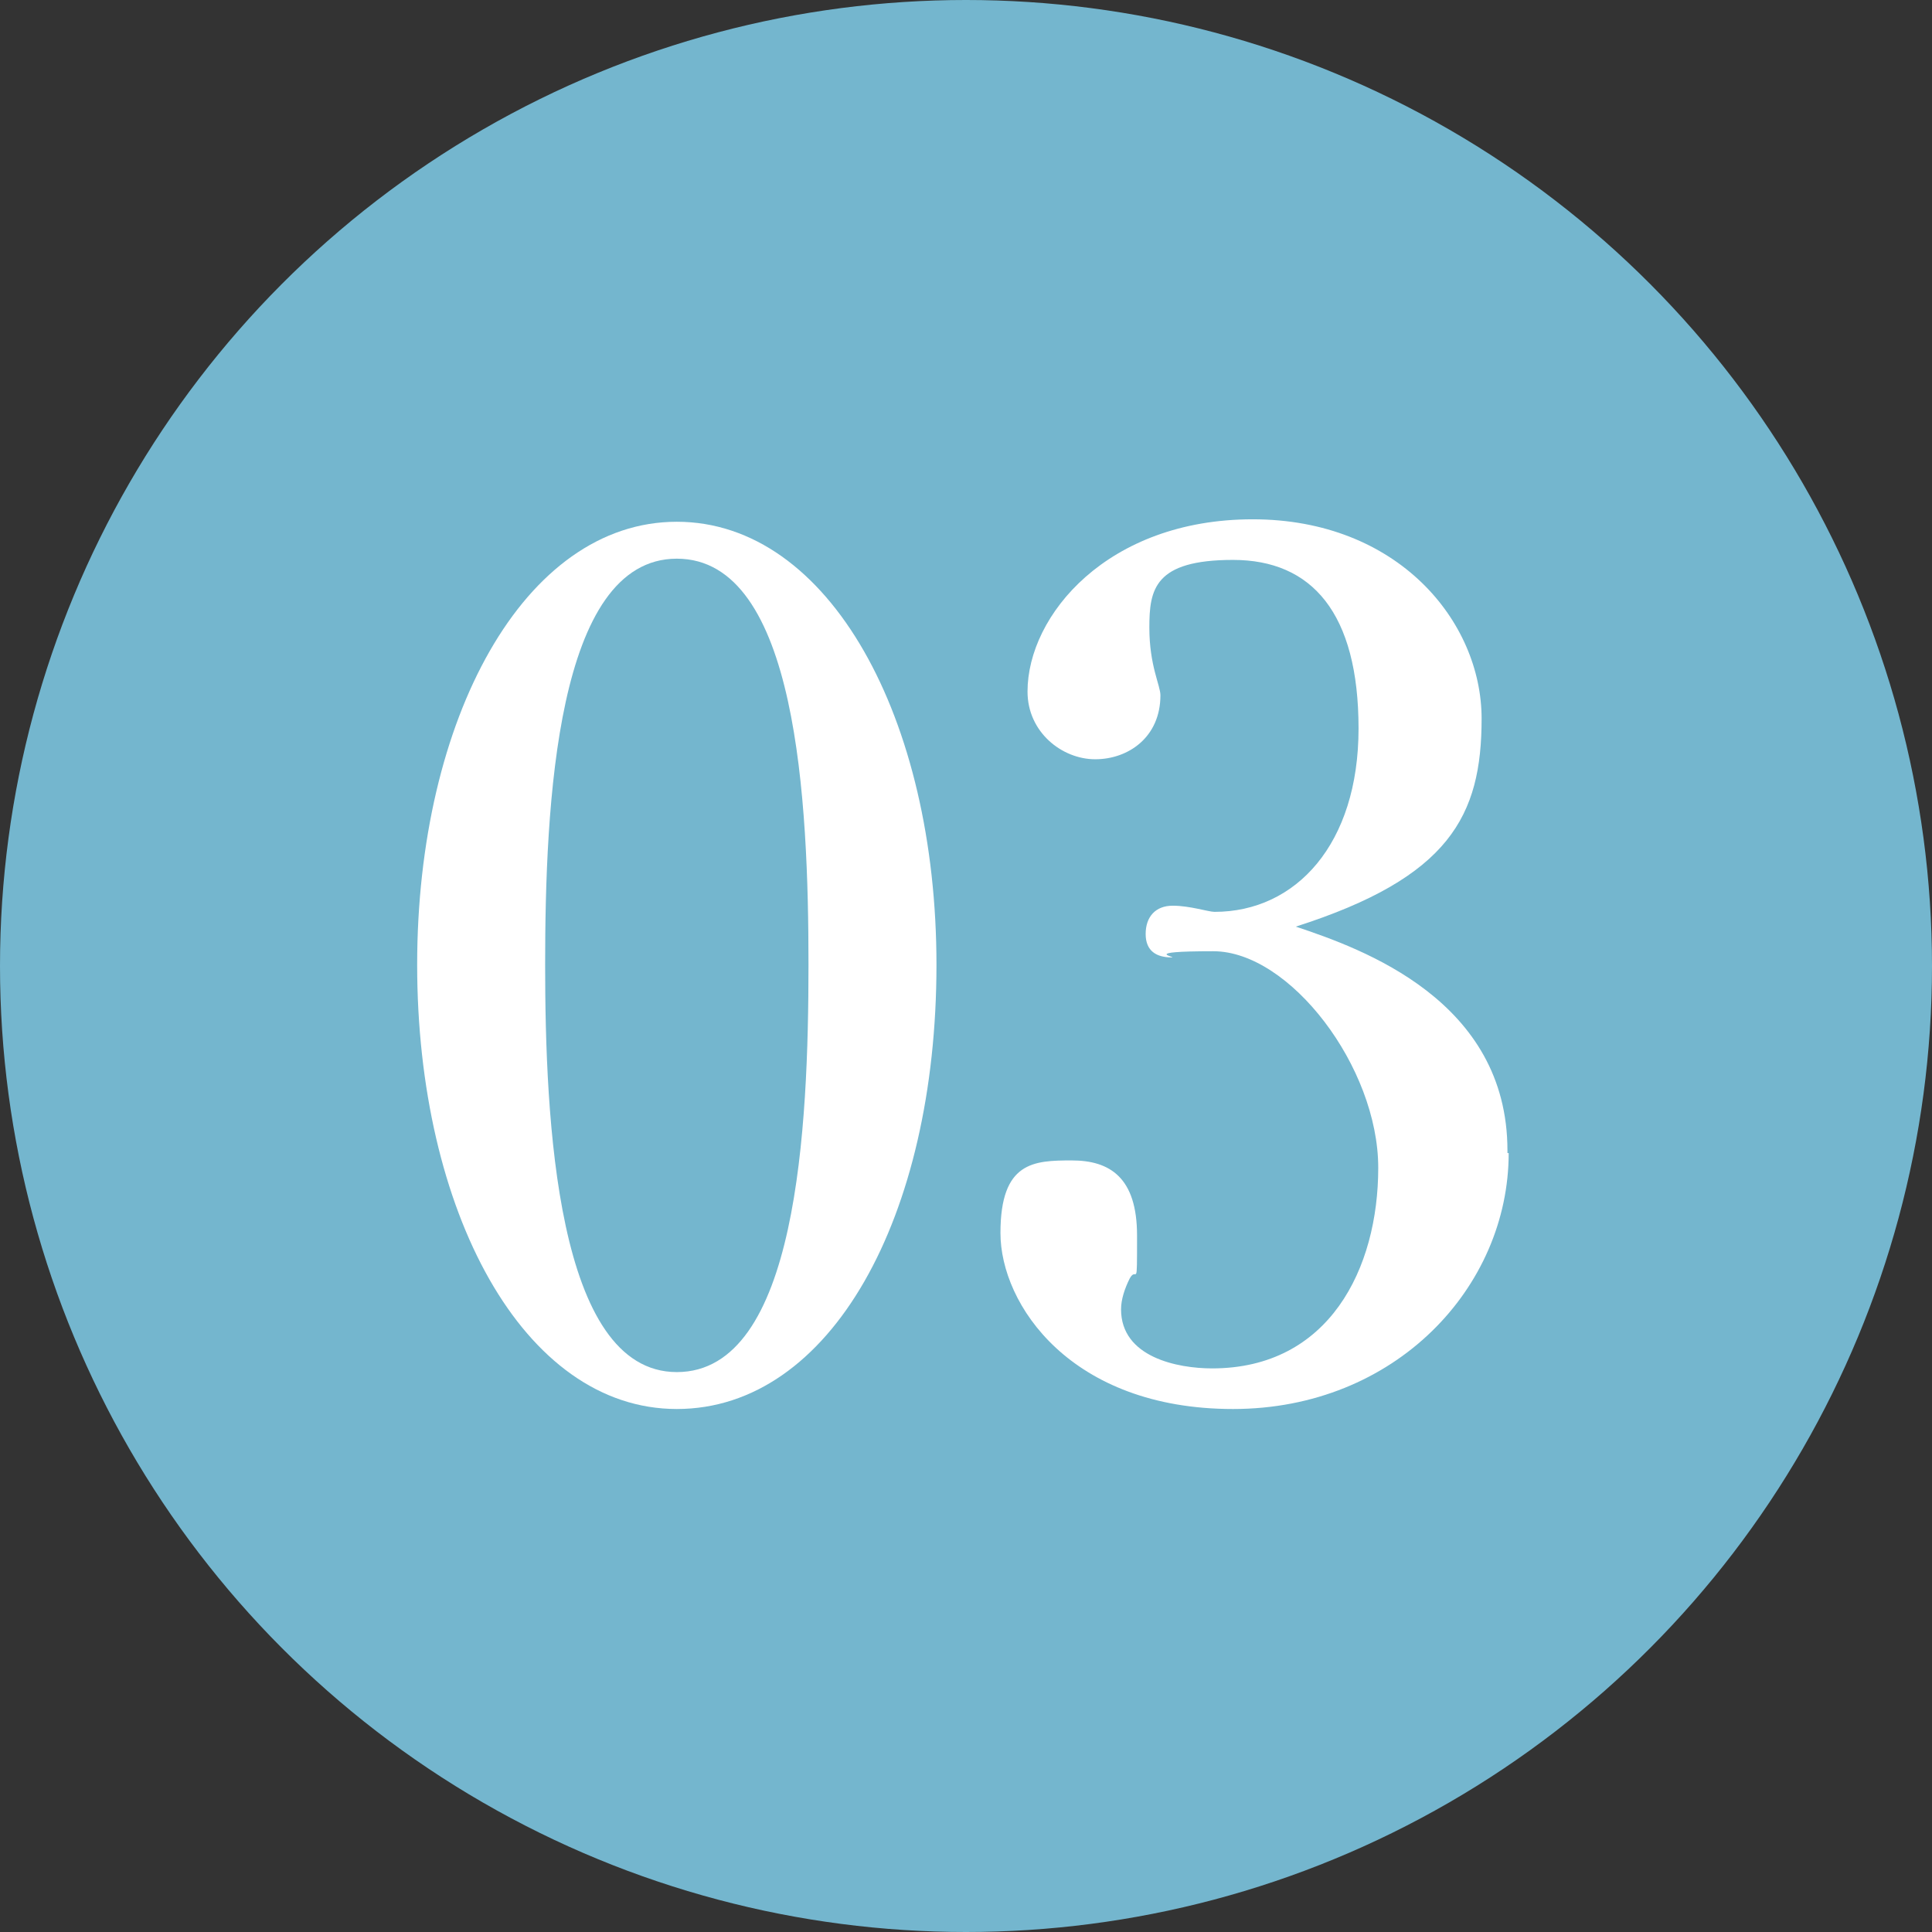
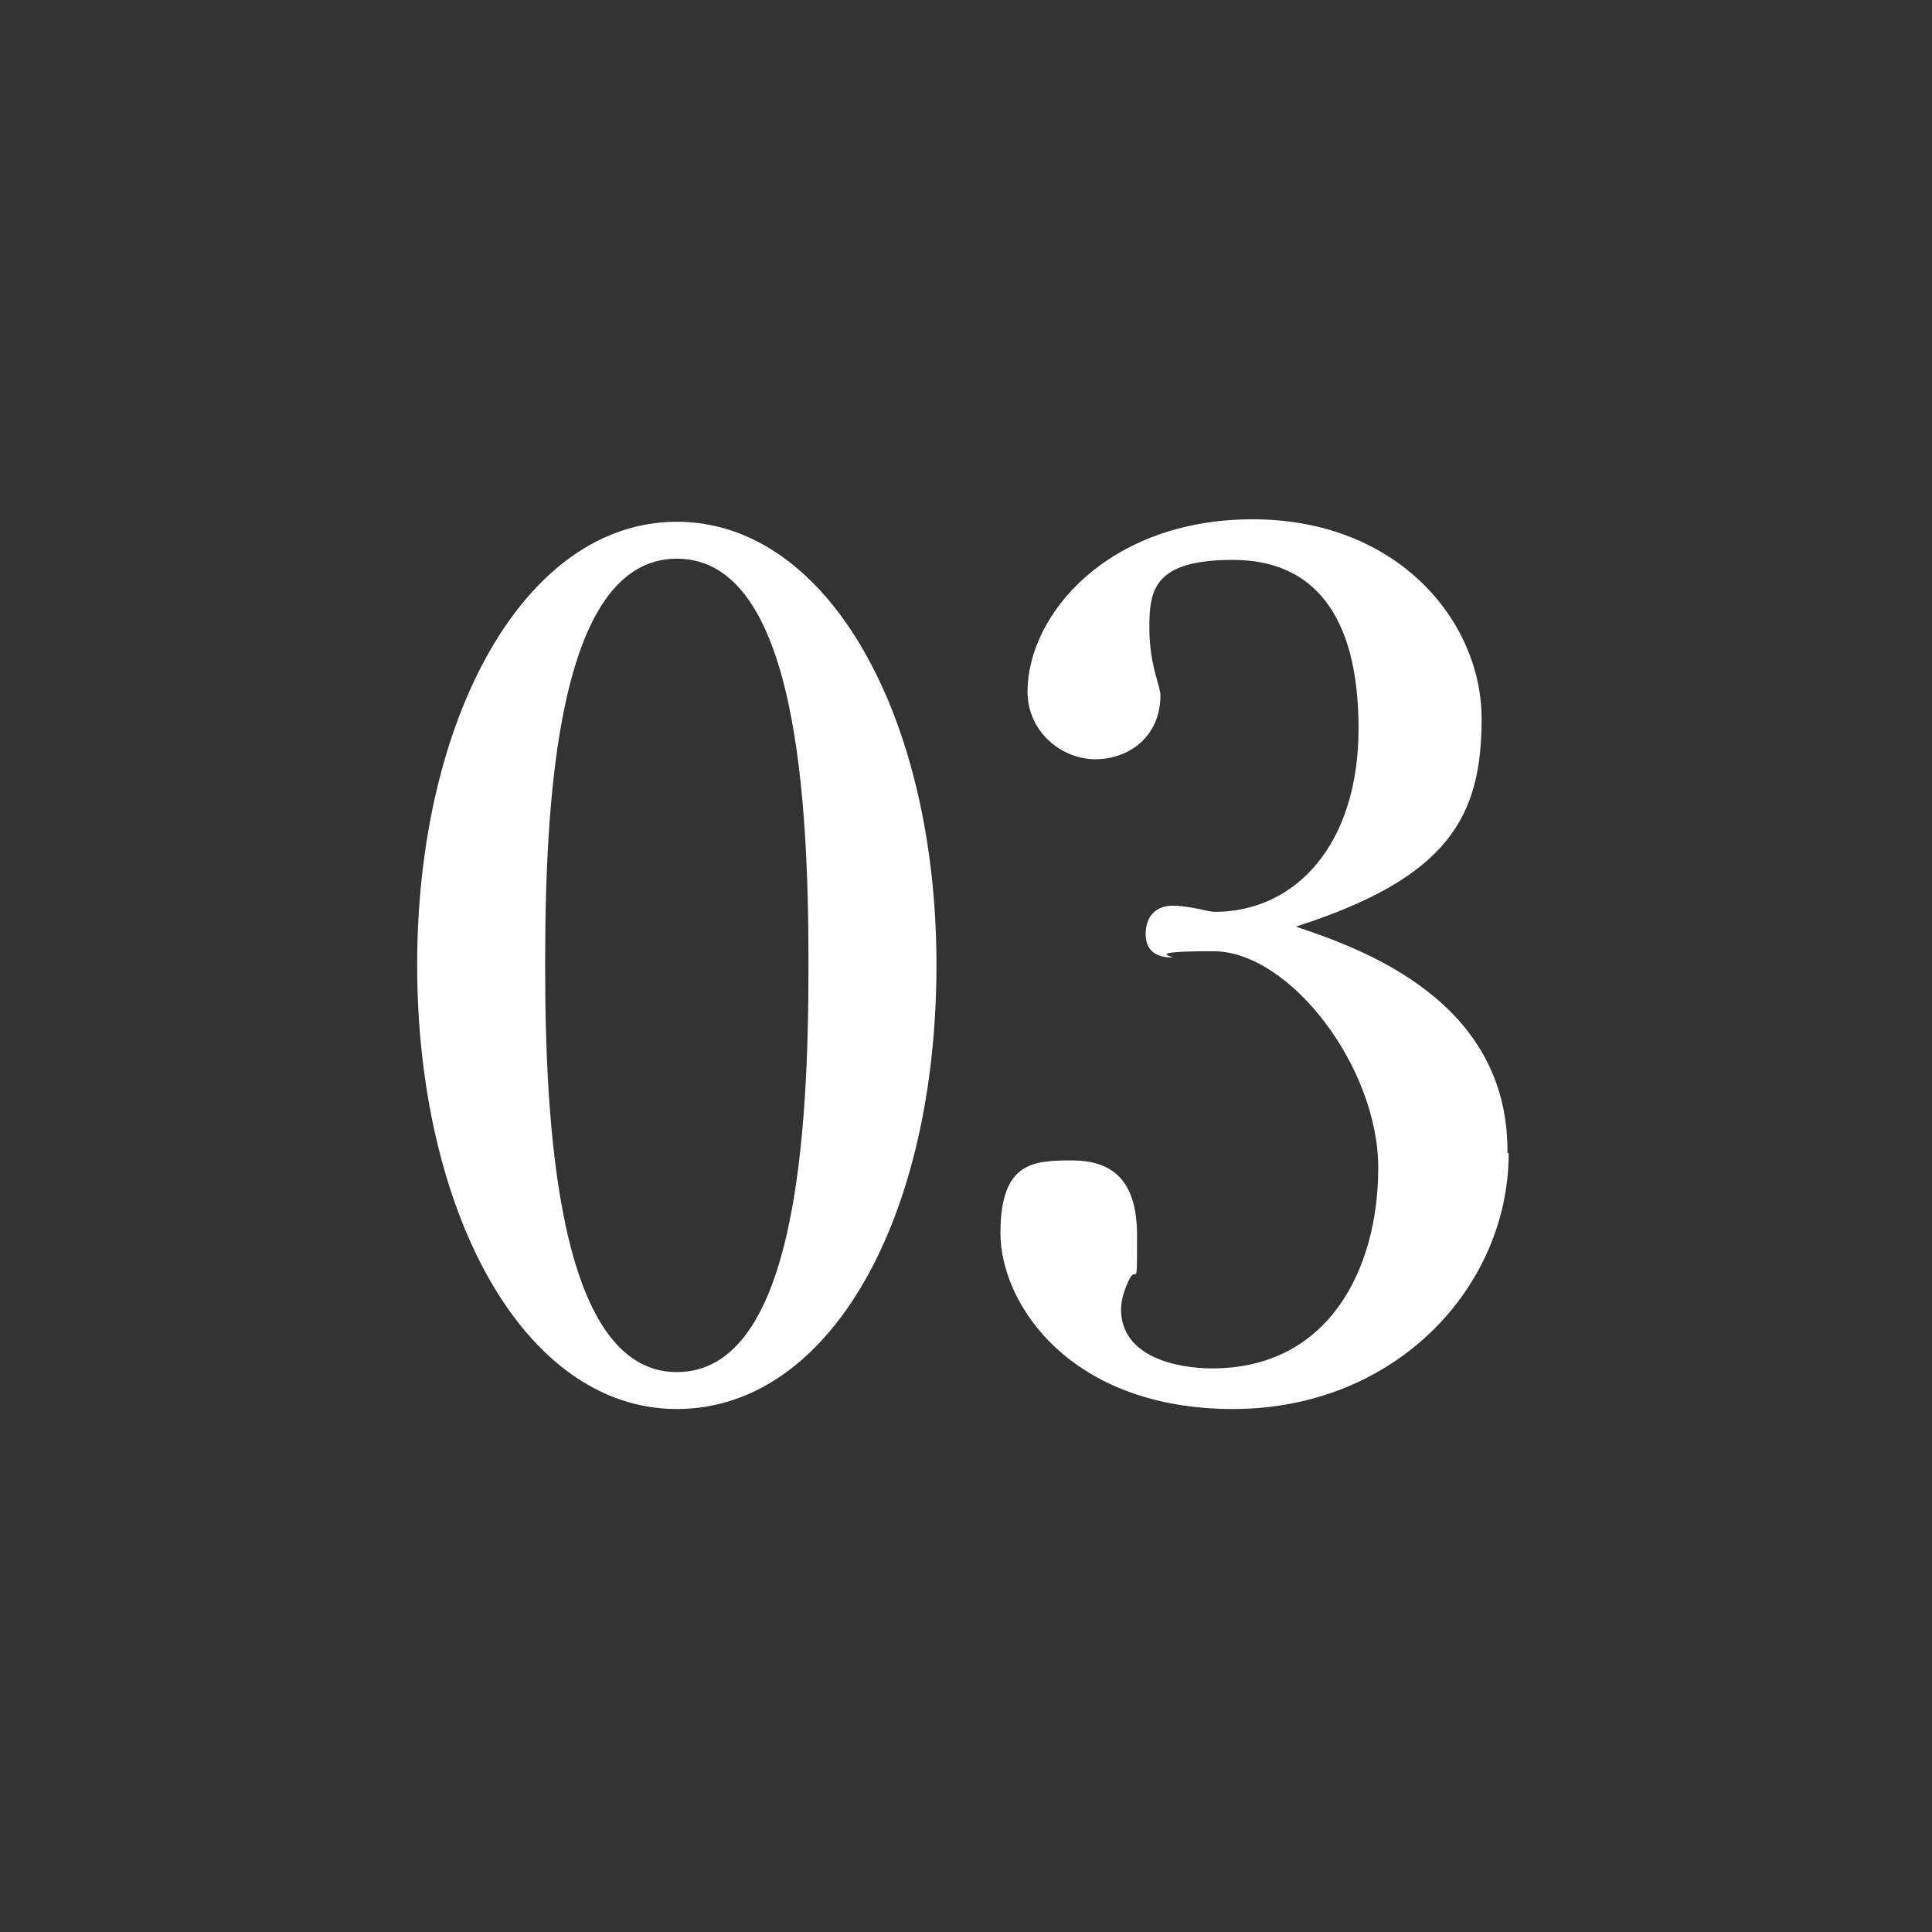
<svg xmlns="http://www.w3.org/2000/svg" id="_レイヤー_1" version="1.1" viewBox="0 0 157 157">
  <rect x="0" y="0" width="157" height="157" fill="#333333" stroke="none" />
  <defs>
    <style>
      .st0 {
        fill: #fff;
      }

      .st1 {
        fill: #74b6ce;
      }
    </style>
  </defs>
-   <circle class="st1" cx="78.5" cy="78.5" r="78.5" />
  <g>
    <path class="st0" d="M76.1,78.4c0,20.5-8.6,36.1-21.1,36.1s-21.1-16.1-21.1-36.1,8.7-36,21.1-36,21.1,16,21.1,36ZM44.3,78.4c0,12.5.9,33.1,10.7,33.1s10.7-19.9,10.7-33.1-.9-33-10.7-33-10.7,20-10.7,33Z" />
    <path class="st0" d="M122.6,93.7c0,10.9-9.2,20.8-22.4,20.8s-18.9-8.5-18.9-14.3,2.7-5.9,5.8-5.9,5.3,1.4,5.3,6.1,0,2.4-.6,3.5c-.4.8-.7,1.7-.7,2.5,0,3.9,4.6,4.8,7.4,4.8,9.5,0,13.5-8.1,13.5-16.3s-7.2-17.6-13.4-17.6-2.8.5-3.4.5c-1.2,0-2.1-.5-2.1-1.9s.8-2.3,2.2-2.3,2.9.5,3.4.5c6.6,0,11.7-5.5,11.7-14.9s-3.8-13.7-10.2-13.7-6.8,2.4-6.8,5.5.9,4.7.9,5.5c0,3.4-2.6,5.2-5.3,5.2s-5.5-2.2-5.5-5.5c0-6.2,6.5-14,18.3-14s18.6,8.3,18.6,16.2-2.6,12.9-15.1,16.9c5.4,1.8,17.2,6,17.2,18.2v.2Z" />
  </g>
</svg>